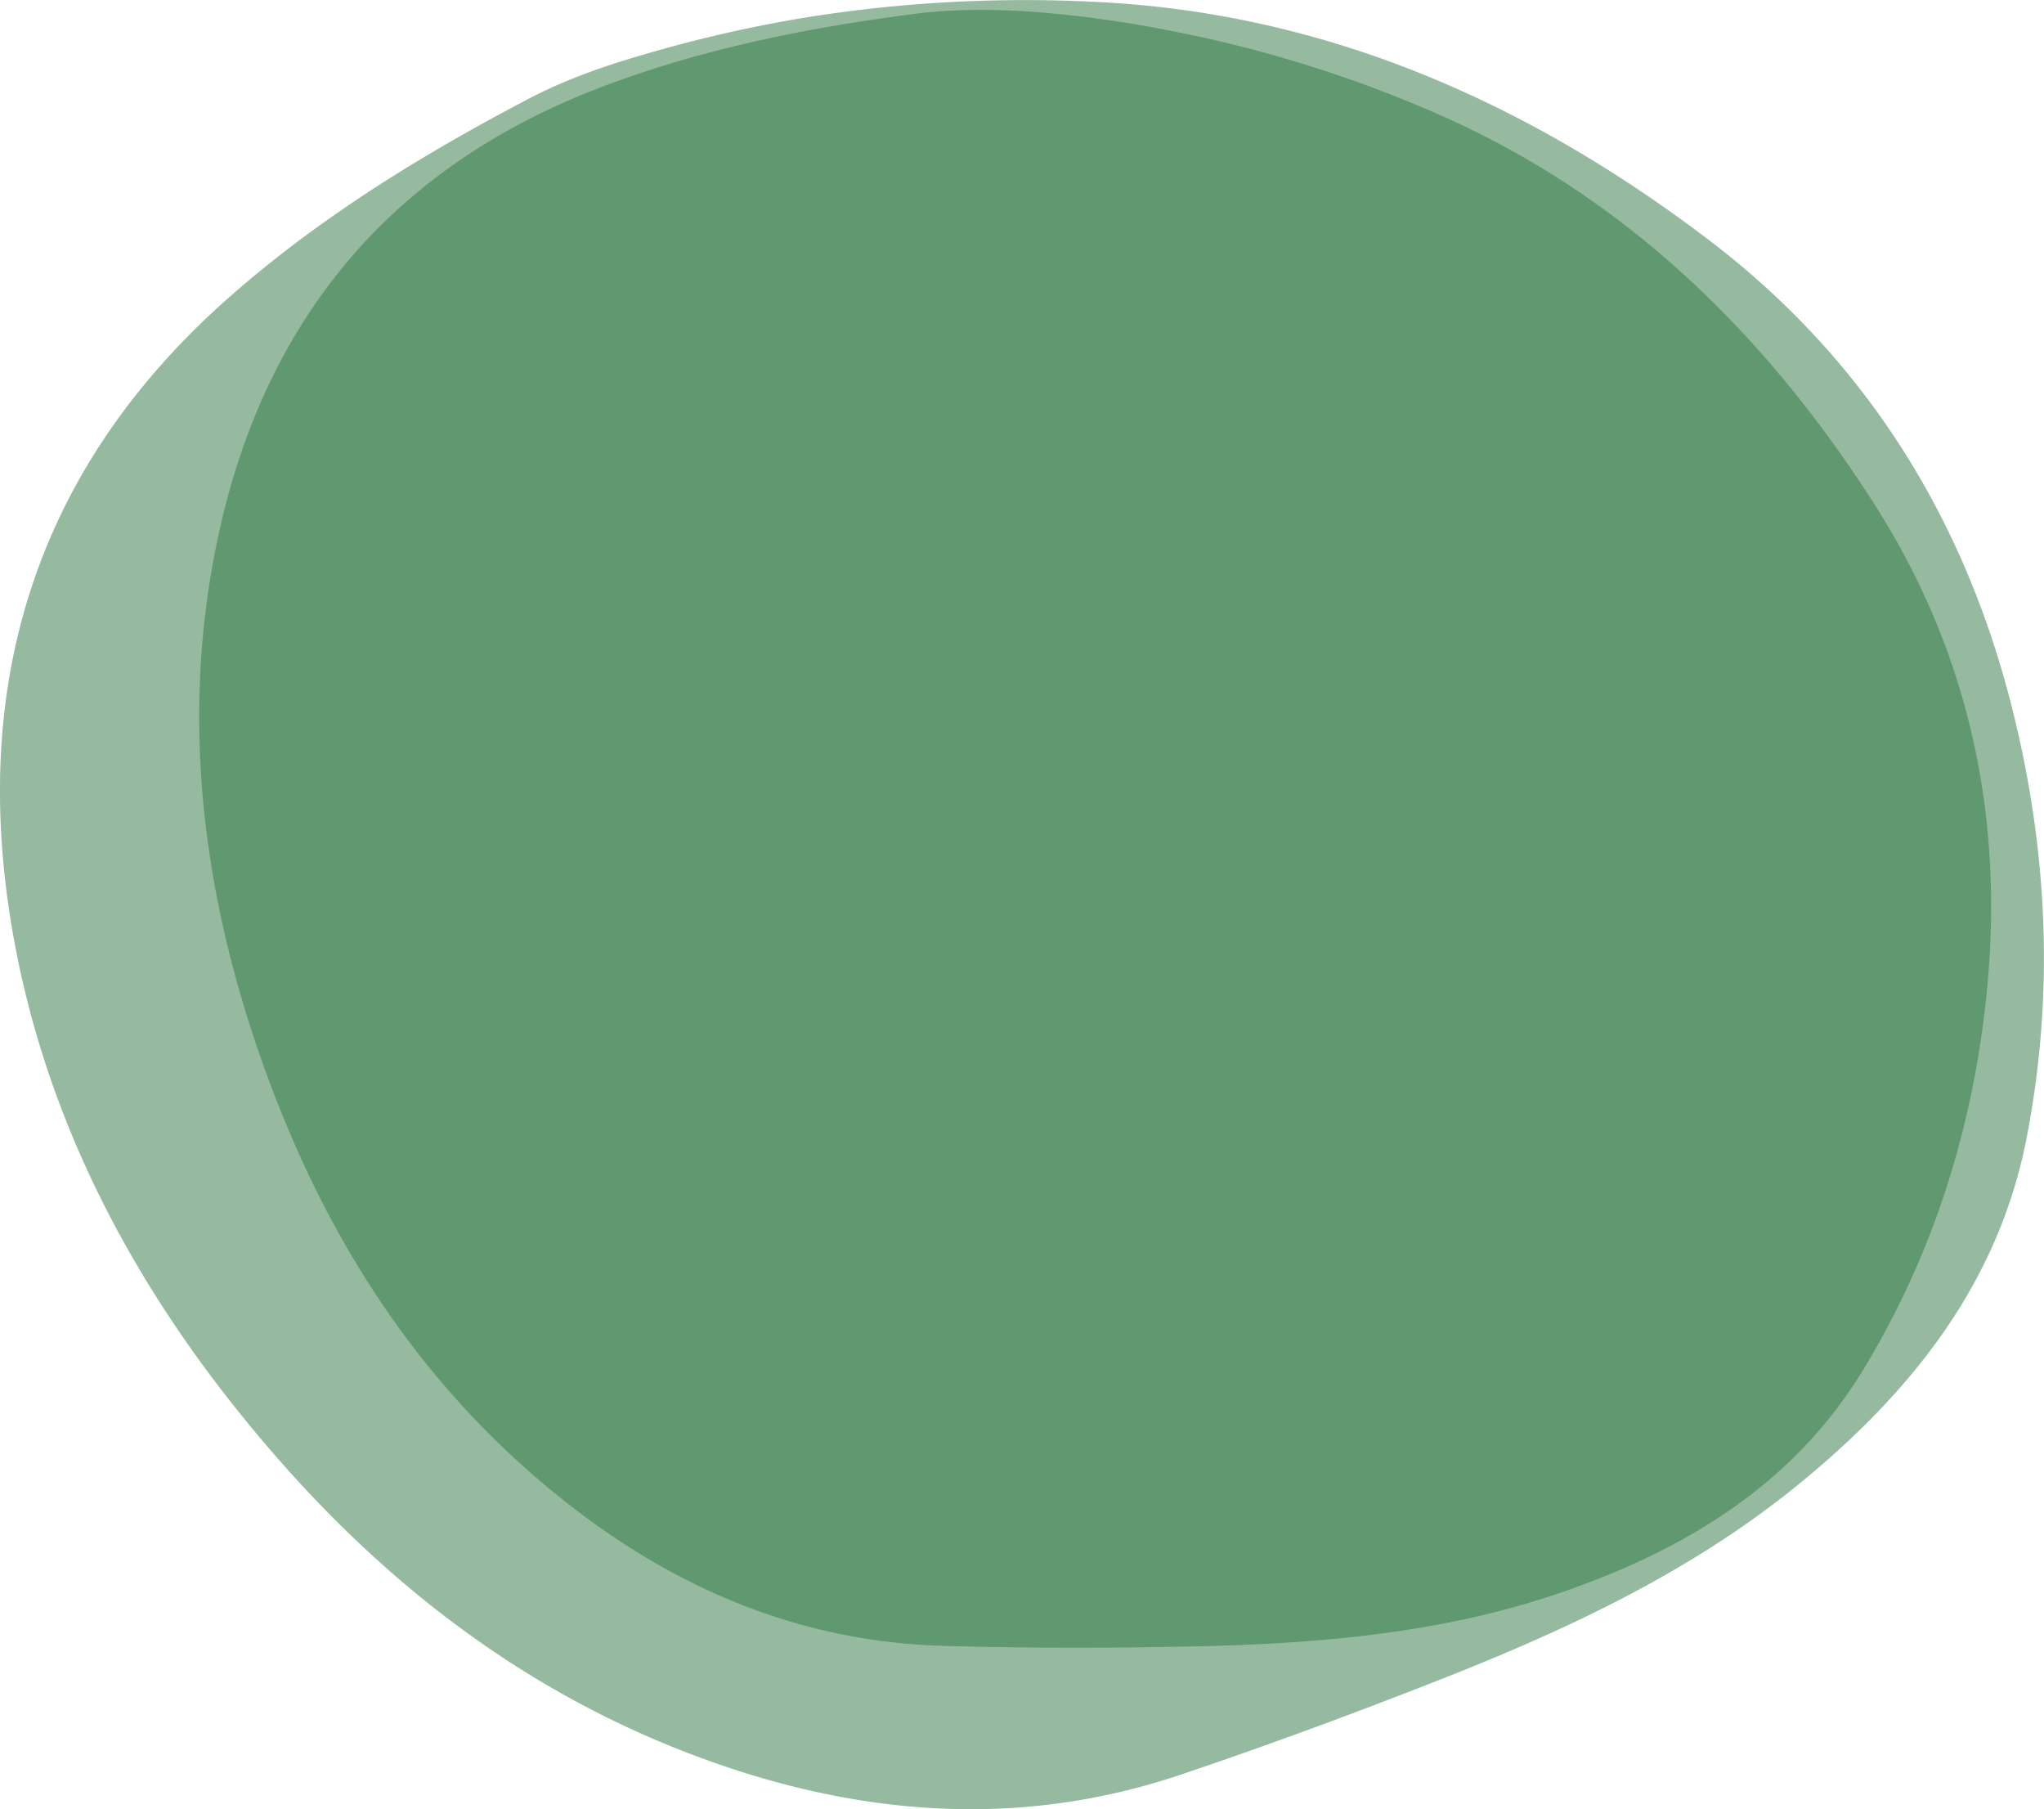
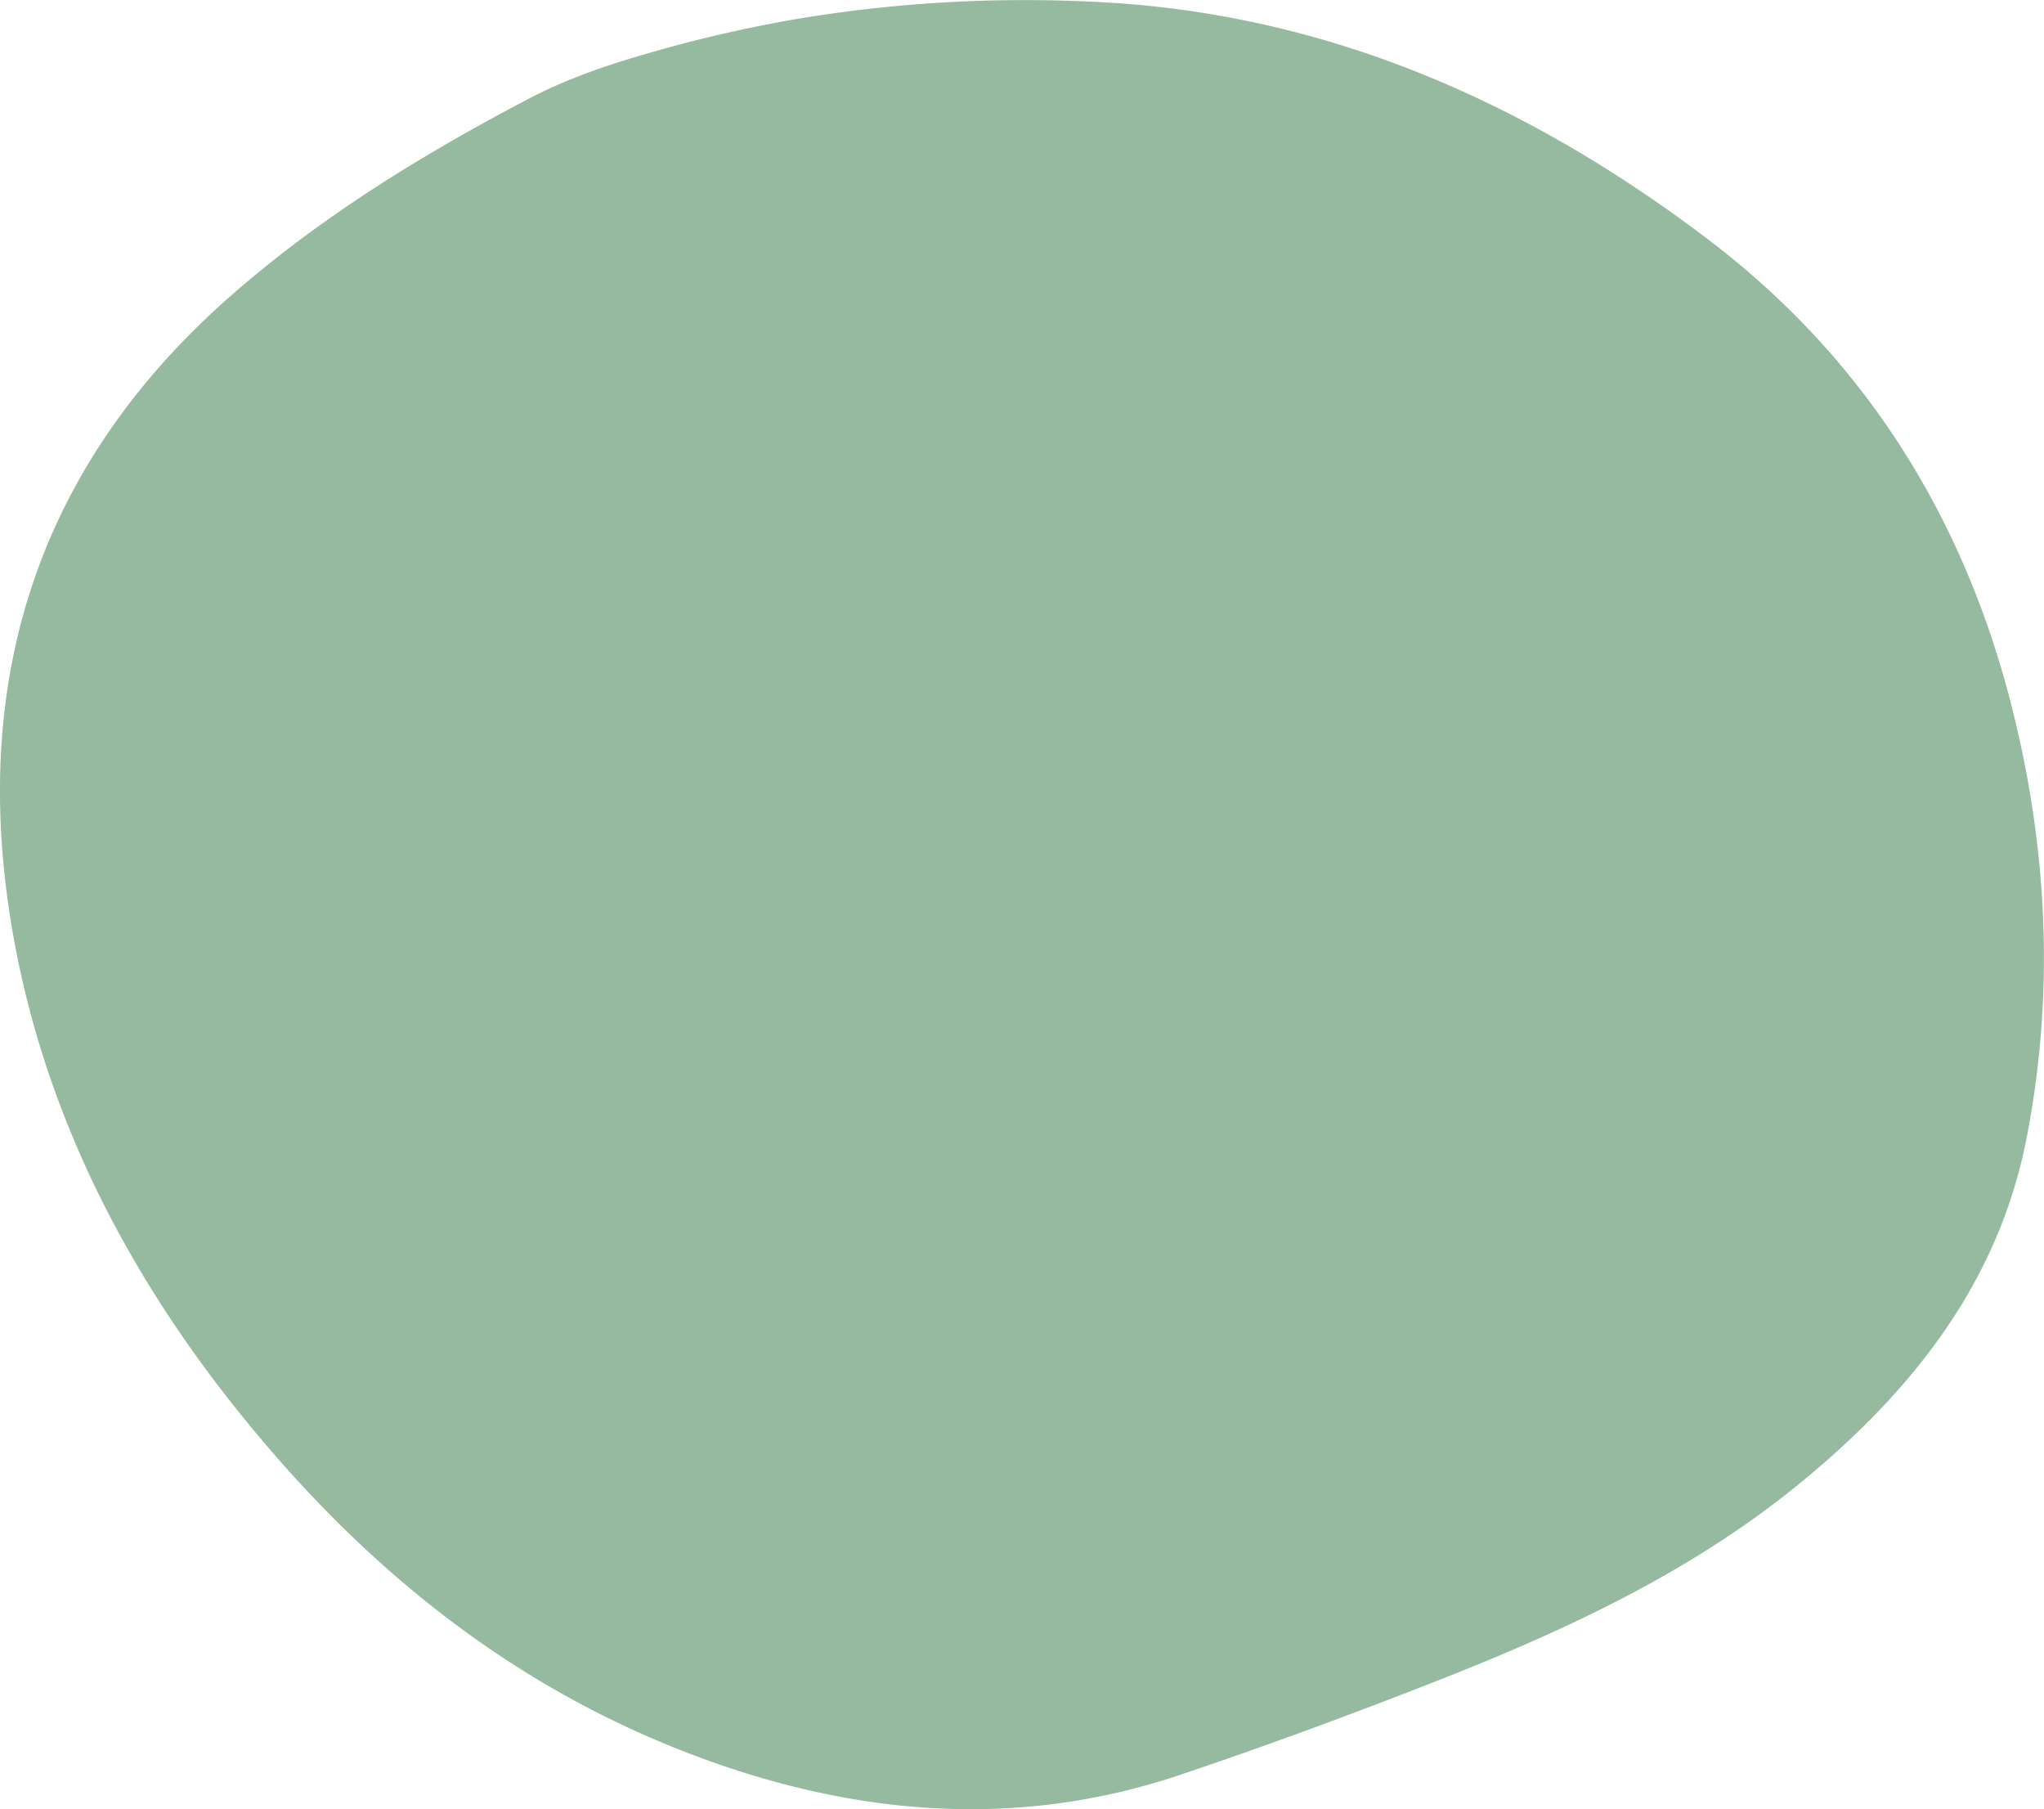
<svg xmlns="http://www.w3.org/2000/svg" width="860.13" height="761.14" viewBox="0 0 860.13 761.14">
  <defs>
    <style>.a{opacity:0.5;}.b{fill:#2b7640;}</style>
  </defs>
  <title>アセット 2</title>
  <g class="a">
    <path class="b" d="M338.54,7.44A583.65,583.65,0,0,1,472.68,1.51c92.28,6.95,173.6,44.18,246,99.13,65.18,49.44,106.4,115,126.84,192.63,16,61,19.42,123,7.31,185.4-11.91,61.4-48.78,107.45-96.59,146.28-44.8,36.39-96.77,60.64-150.28,81.68-36.07,14.18-72.47,27.64-109.21,40-63.4,21.35-126.76,18-189.26-2.7-87.45-29-155.18-84-210.62-154.45C48.89,528.53,15.65,460.26,4,384-11.44,282.62,17.29,194.39,97.3,124.29c38-33.29,81-59.64,125.69-83,15-7.82,31.41-13.6,48-18.36A563.91,563.91,0,0,1,338.54,7.44Z" />
  </g>
  <g class="a">
-     <path class="b" d="M494.24,13.28A529.71,529.71,0,0,1,610.32,50.35C686.71,85.25,744.26,142.49,788.68,212c40,62.57,54.5,131.3,47.51,203.86-5.49,56.94-22.08,110.8-52,160.17C754.76,624.6,708.9,652.23,656,670.28c-49.58,16.91-101.45,21.24-153.62,22.35-35.16.75-70.39.77-105.56-.23-60.69-1.73-113.59-24.47-160.3-61.74C171.16,578.51,130.78,510.37,105.68,433,84,366,77.09,297.45,91.14,228.83,109.81,137.69,162,71.58,252.12,37c42.82-16.42,87.67-25.35,133.09-31.2,15.21-2,33.16-2,48.75-.88A483.27,483.27,0,0,1,494.24,13.28Z" />
-   </g>
+     </g>
</svg>